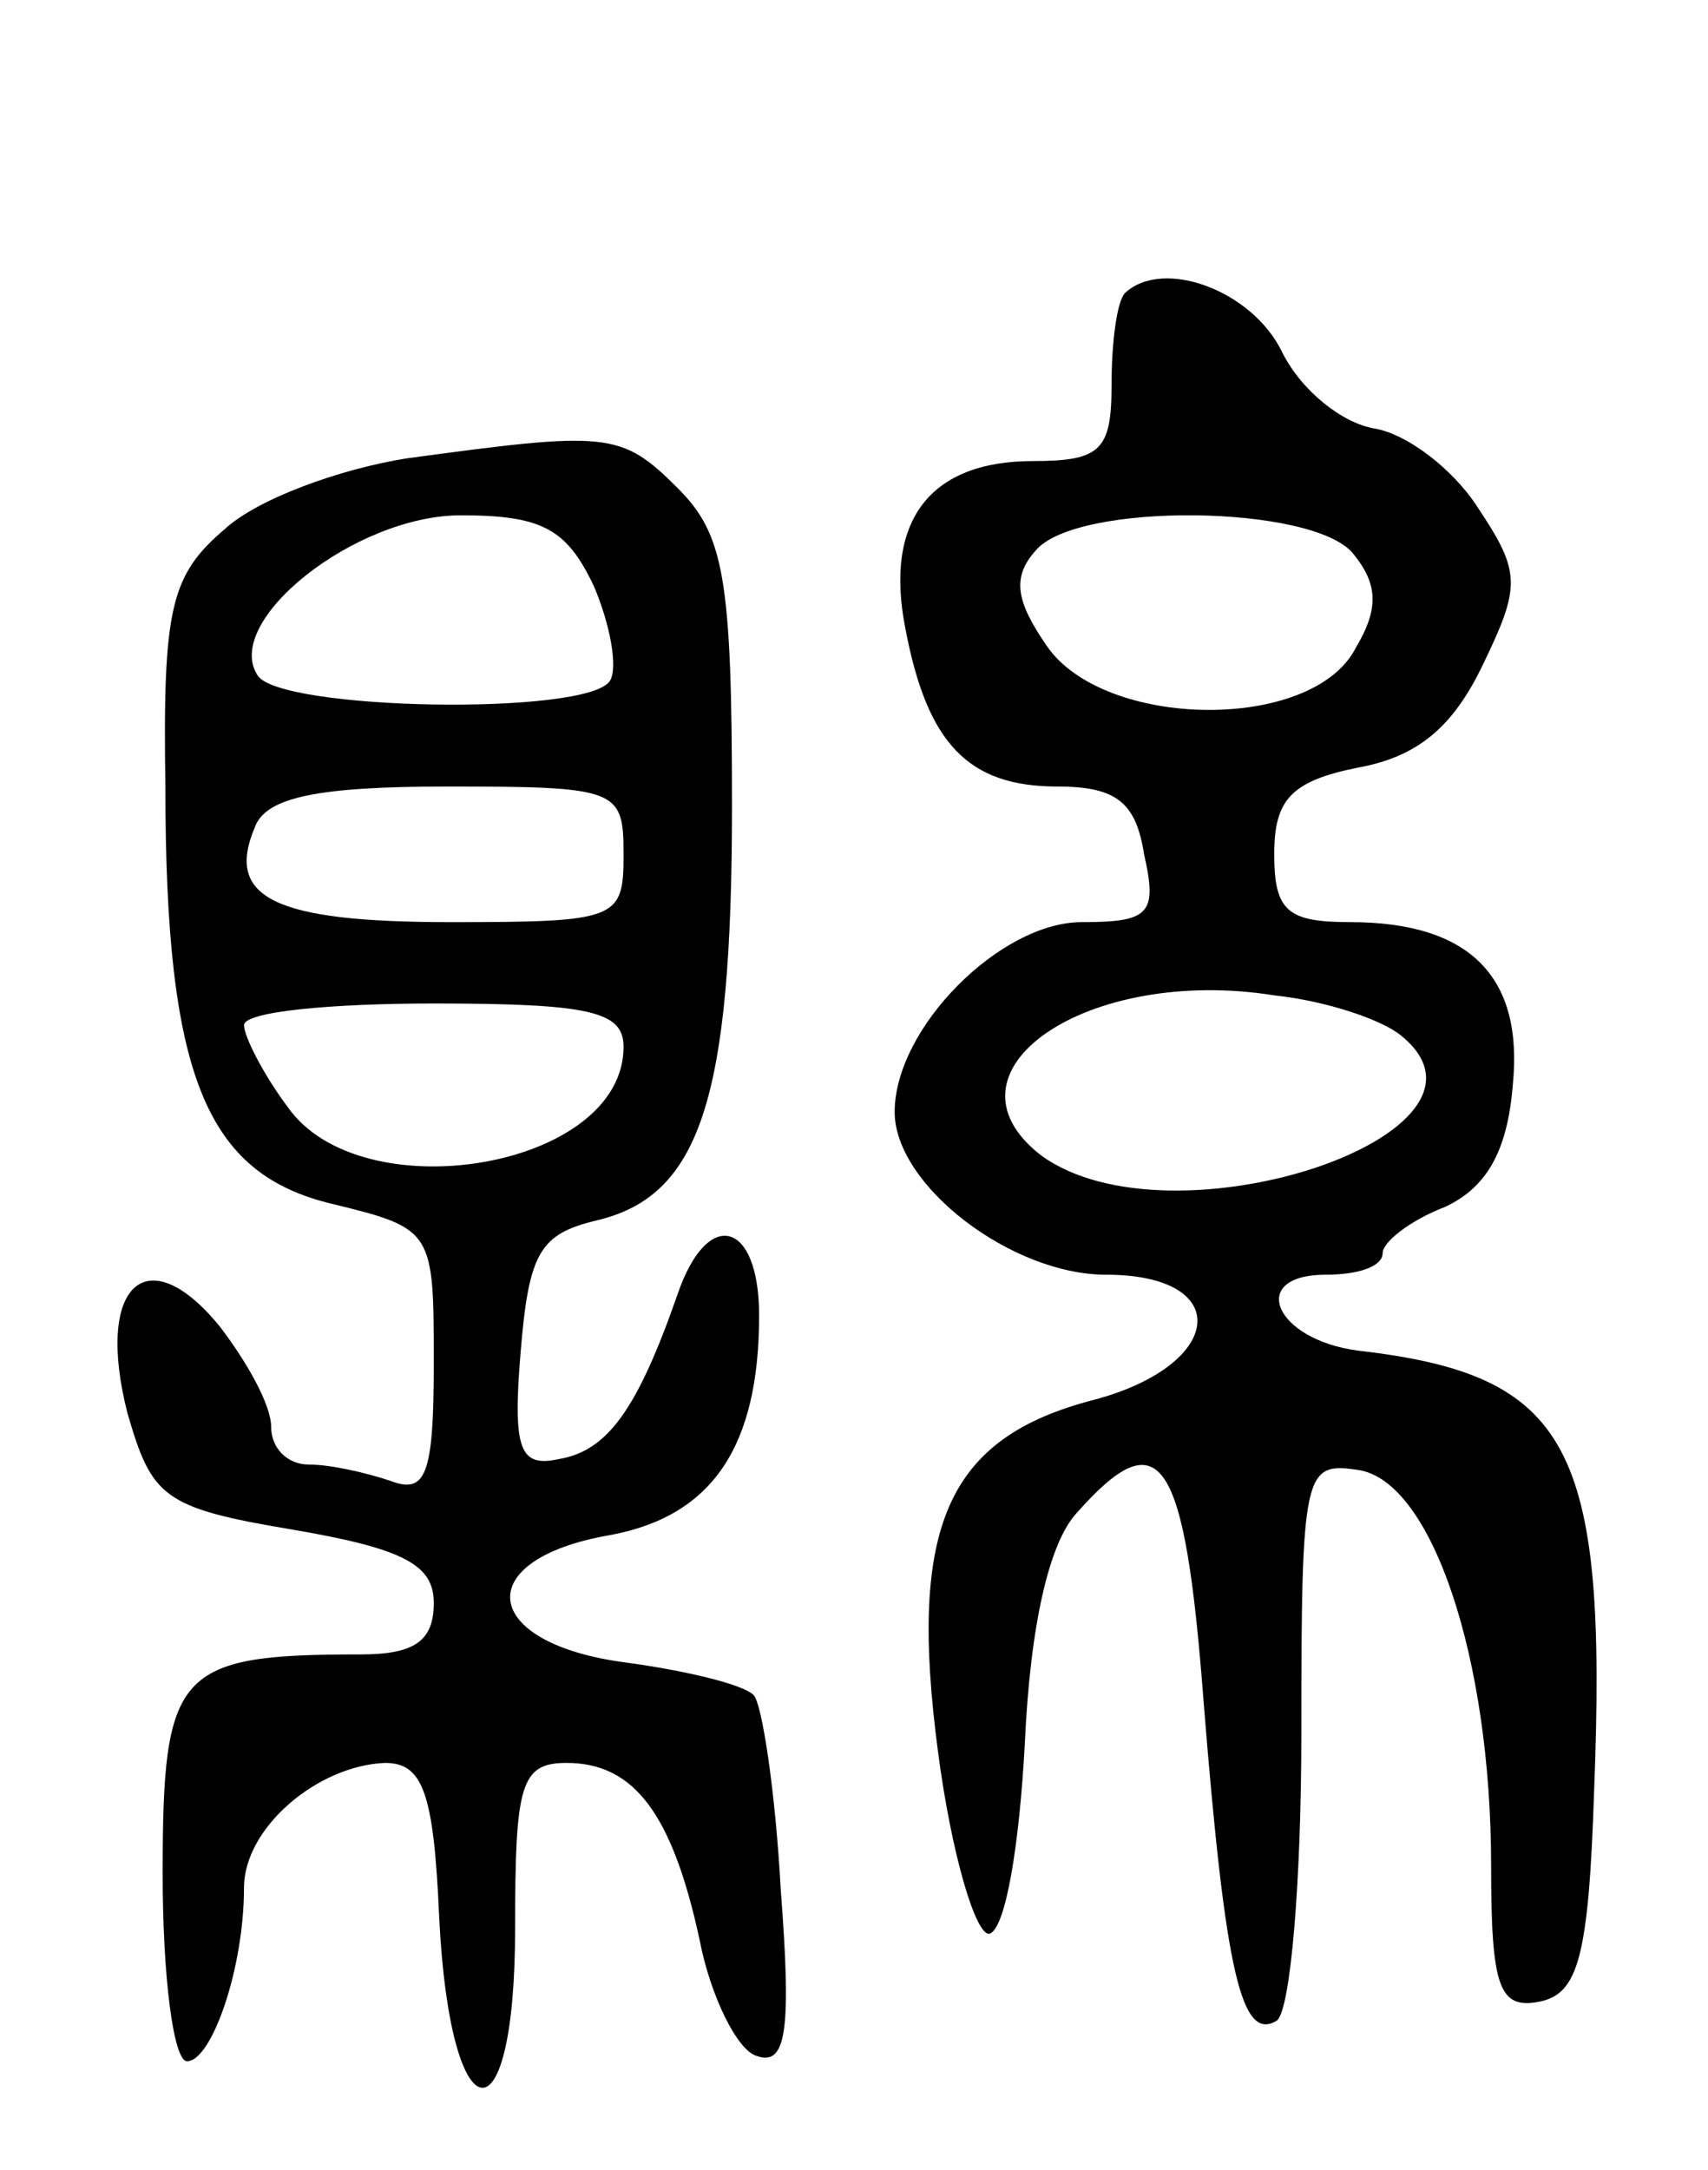
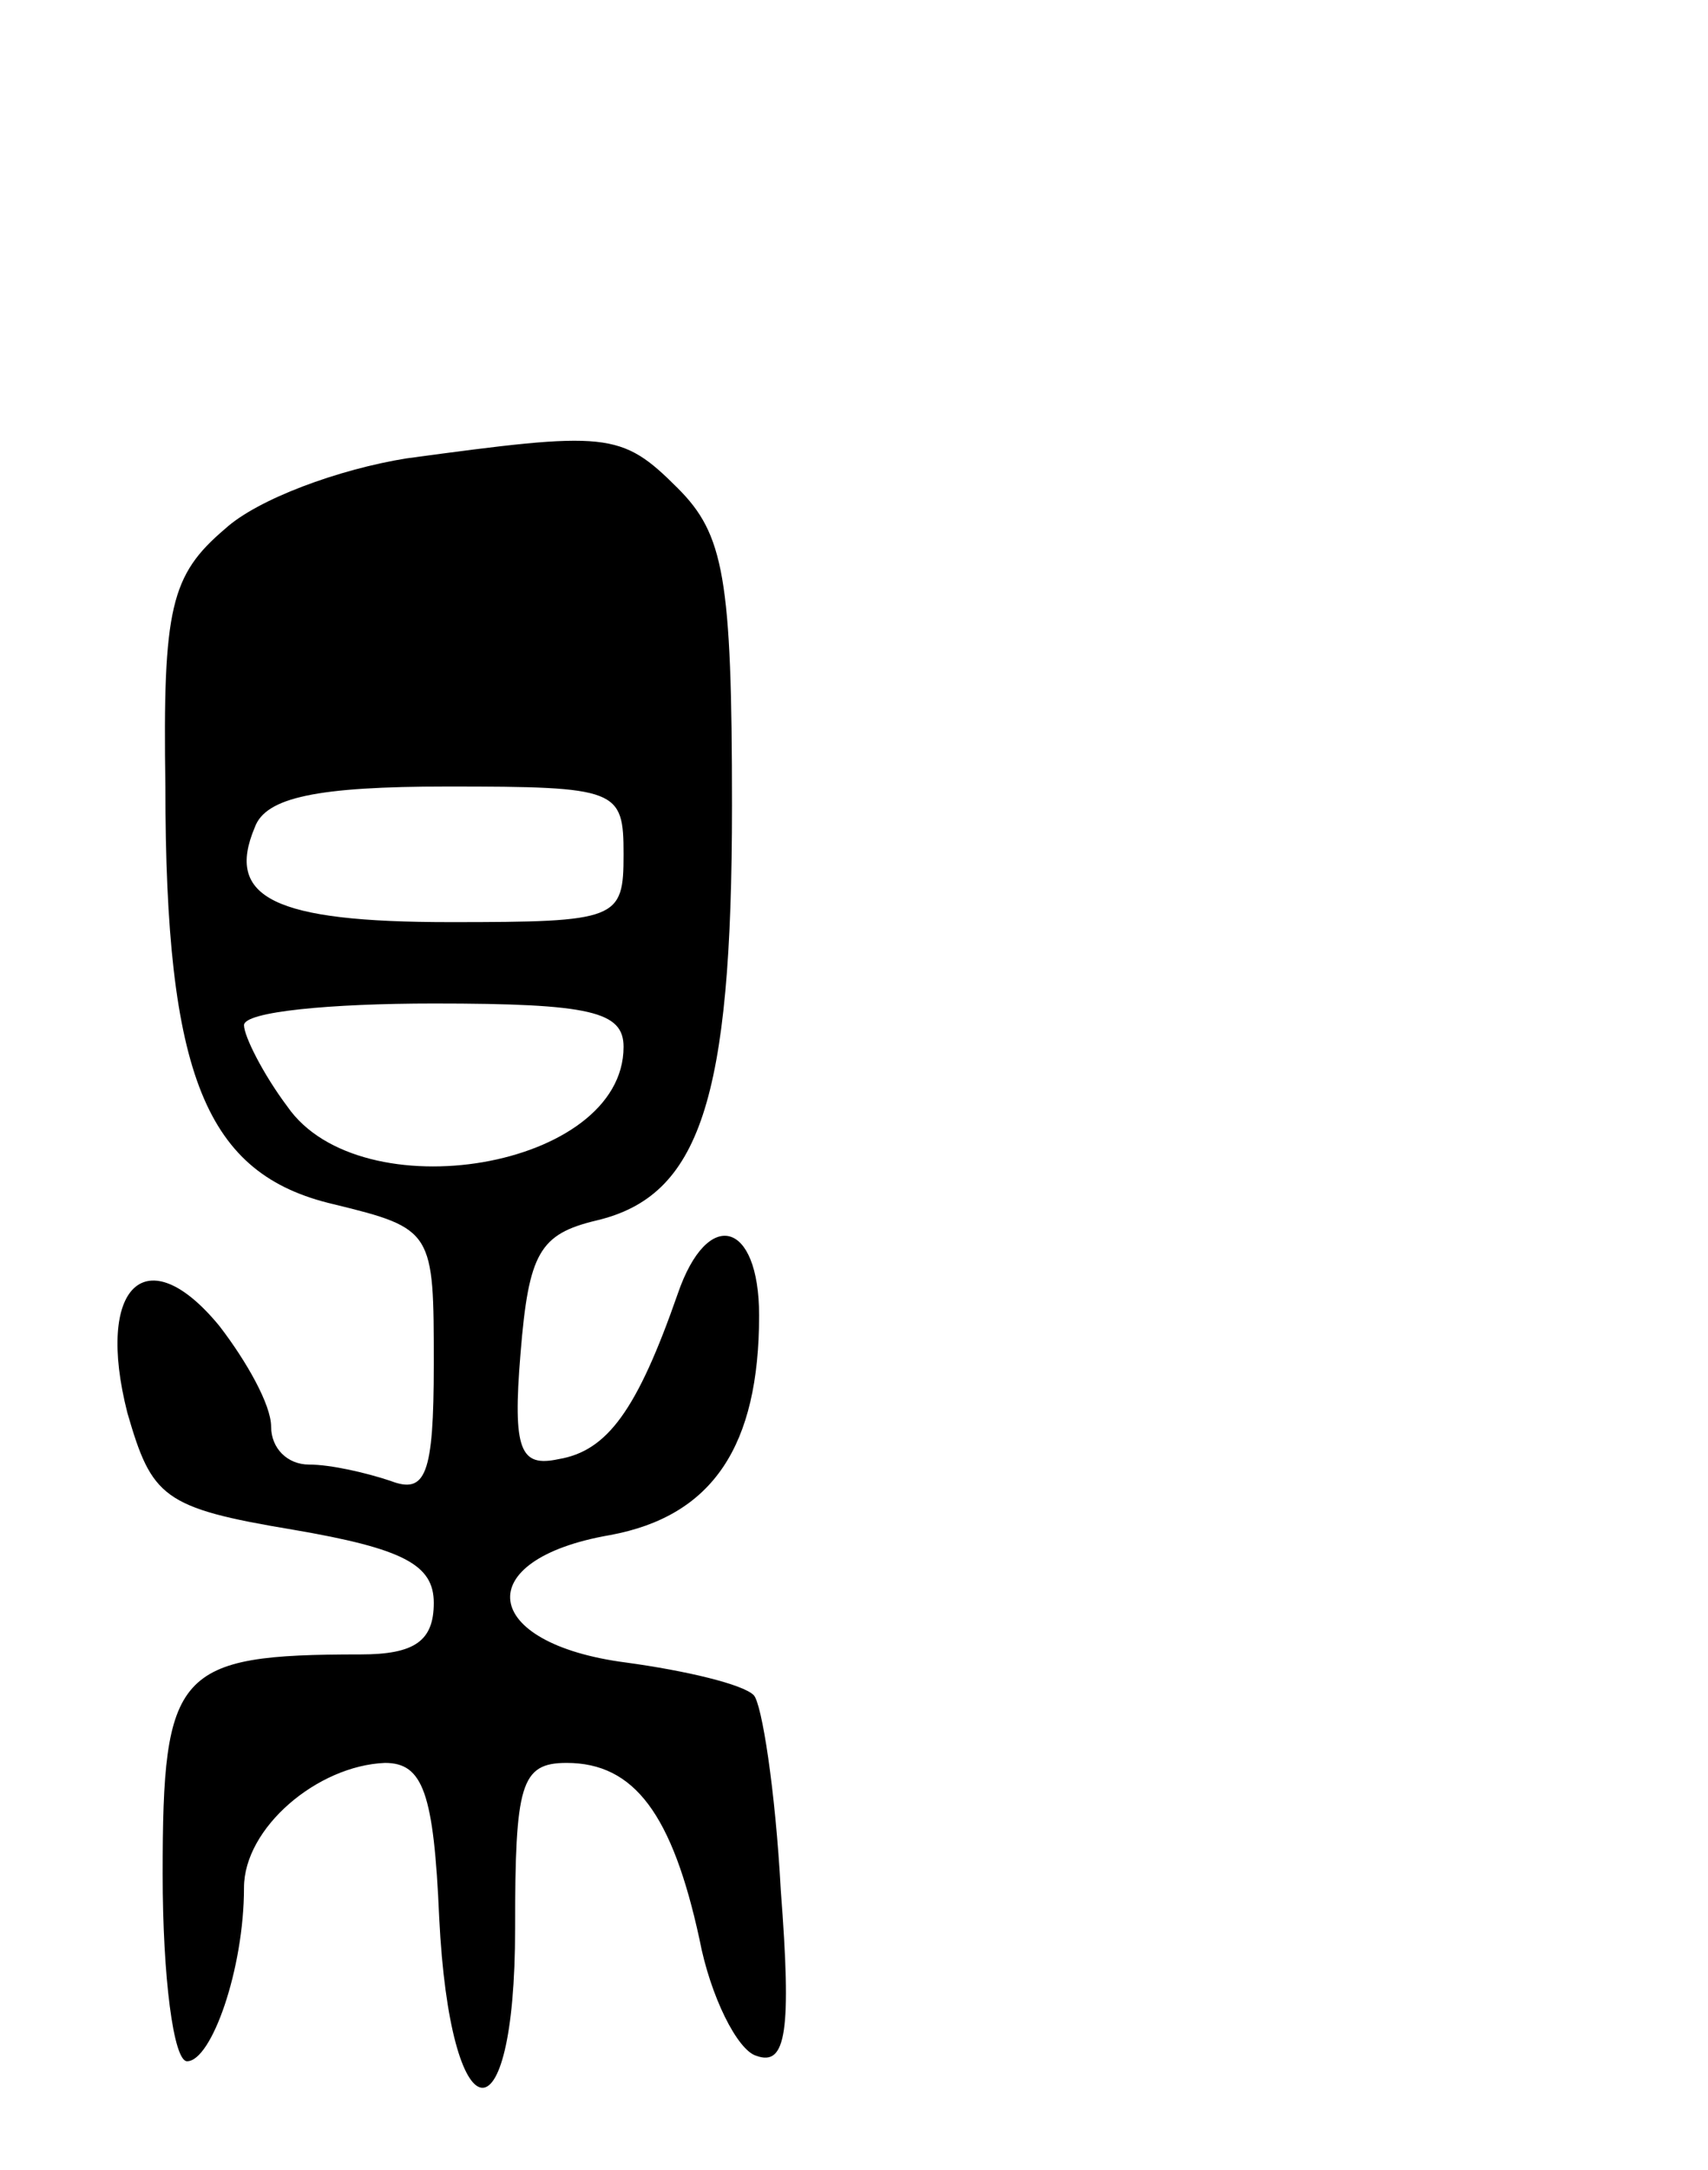
<svg xmlns="http://www.w3.org/2000/svg" version="1.0" width="63" height="80" viewBox="0 0 63 80">
  <g transform="translate(0,80) scale(0.1,-0.1)">
-     <path d="M415 692 c-3 -3 -5 -18 -5 -34 0 -24 -4 -28 -29 -28 -38 0 -55 -22 -47 -62 8 -42 23 -58 56 -58 22 0 29 -6 32 -25 5 -22 2 -25 -23 -25 -30 0 -69 -39 -69 -70 0 -27 43 -60 78 -60 47 0 44 -33 -4 -46 -55 -14 -69 -47 -58 -130 5 -38 14 -68 19 -67 6 2 11 33 13 70 2 44 9 74 19 85 31 35 40 22 47 -70 8 -100 14 -125 27 -117 5 4 9 51 9 106 0 97 1 100 21 97 27 -4 49 -69 49 -146 0 -45 3 -53 18 -50 14 3 18 16 20 78 5 127 -9 153 -87 162 -31 4 -41 28 -12 28 12 0 21 3 21 8 0 4 10 12 23 17 15 7 23 20 25 45 4 40 -16 60 -60 60 -23 0 -28 4 -28 25 0 20 6 27 31 32 22 4 35 15 46 38 14 29 14 34 -2 58 -9 14 -26 27 -38 29 -12 2 -27 14 -34 28 -11 23 -44 35 -58 22z m84 -96 c9 -11 10 -20 1 -35 -16 -31 -93 -30 -114 1 -11 16 -13 25 -4 35 15 18 102 17 117 -1z m18 -178 c44 -36 -85 -79 -133 -44 -40 31 17 70 86 59 19 -2 40 -9 47 -15z" />
-     <path d="M150 631 c-25 -4 -55 -15 -67 -26 -20 -17 -23 -29 -22 -95 0 -107 15 -143 62 -154 37 -9 37 -10 37 -59 0 -41 -3 -48 -16 -43 -9 3 -22 6 -30 6 -8 0 -14 6 -14 14 0 8 -9 24 -19 37 -27 33 -46 15 -34 -32 9 -31 13 -35 61 -43 41 -7 52 -13 52 -27 0 -14 -7 -19 -27 -19 -68 0 -73 -6 -73 -81 0 -38 4 -69 9 -69 9 0 21 34 21 64 0 22 27 45 52 46 14 0 18 -11 20 -57 4 -81 28 -85 28 -4 0 53 2 61 19 61 25 0 39 -19 49 -65 4 -21 14 -41 21 -43 11 -4 13 9 9 61 -2 37 -7 69 -10 72 -4 4 -25 9 -47 12 -54 7 -58 38 -6 47 38 7 55 33 55 81 0 35 -19 40 -30 8 -15 -43 -26 -58 -44 -61 -14 -3 -17 3 -14 39 3 37 7 44 28 49 38 9 50 44 50 153 0 84 -3 100 -20 117 -21 21 -26 21 -100 11z m69 -47 c6 -14 9 -30 6 -35 -8 -13 -122 -11 -130 2 -13 20 36 59 75 59 30 0 39 -5 49 -26z m11 -99 c0 -24 -2 -25 -64 -25 -65 0 -83 9 -72 35 4 11 23 15 71 15 63 0 65 -1 65 -25z m0 -71 c0 -45 -97 -61 -124 -22 -9 12 -16 26 -16 30 0 5 32 8 70 8 58 0 70 -3 70 -16z" />
+     <path d="M150 631 c-25 -4 -55 -15 -67 -26 -20 -17 -23 -29 -22 -95 0 -107 15 -143 62 -154 37 -9 37 -10 37 -59 0 -41 -3 -48 -16 -43 -9 3 -22 6 -30 6 -8 0 -14 6 -14 14 0 8 -9 24 -19 37 -27 33 -46 15 -34 -32 9 -31 13 -35 61 -43 41 -7 52 -13 52 -27 0 -14 -7 -19 -27 -19 -68 0 -73 -6 -73 -81 0 -38 4 -69 9 -69 9 0 21 34 21 64 0 22 27 45 52 46 14 0 18 -11 20 -57 4 -81 28 -85 28 -4 0 53 2 61 19 61 25 0 39 -19 49 -65 4 -21 14 -41 21 -43 11 -4 13 9 9 61 -2 37 -7 69 -10 72 -4 4 -25 9 -47 12 -54 7 -58 38 -6 47 38 7 55 33 55 81 0 35 -19 40 -30 8 -15 -43 -26 -58 -44 -61 -14 -3 -17 3 -14 39 3 37 7 44 28 49 38 9 50 44 50 153 0 84 -3 100 -20 117 -21 21 -26 21 -100 11z m69 -47 z m11 -99 c0 -24 -2 -25 -64 -25 -65 0 -83 9 -72 35 4 11 23 15 71 15 63 0 65 -1 65 -25z m0 -71 c0 -45 -97 -61 -124 -22 -9 12 -16 26 -16 30 0 5 32 8 70 8 58 0 70 -3 70 -16z" />
  </g>
</svg>